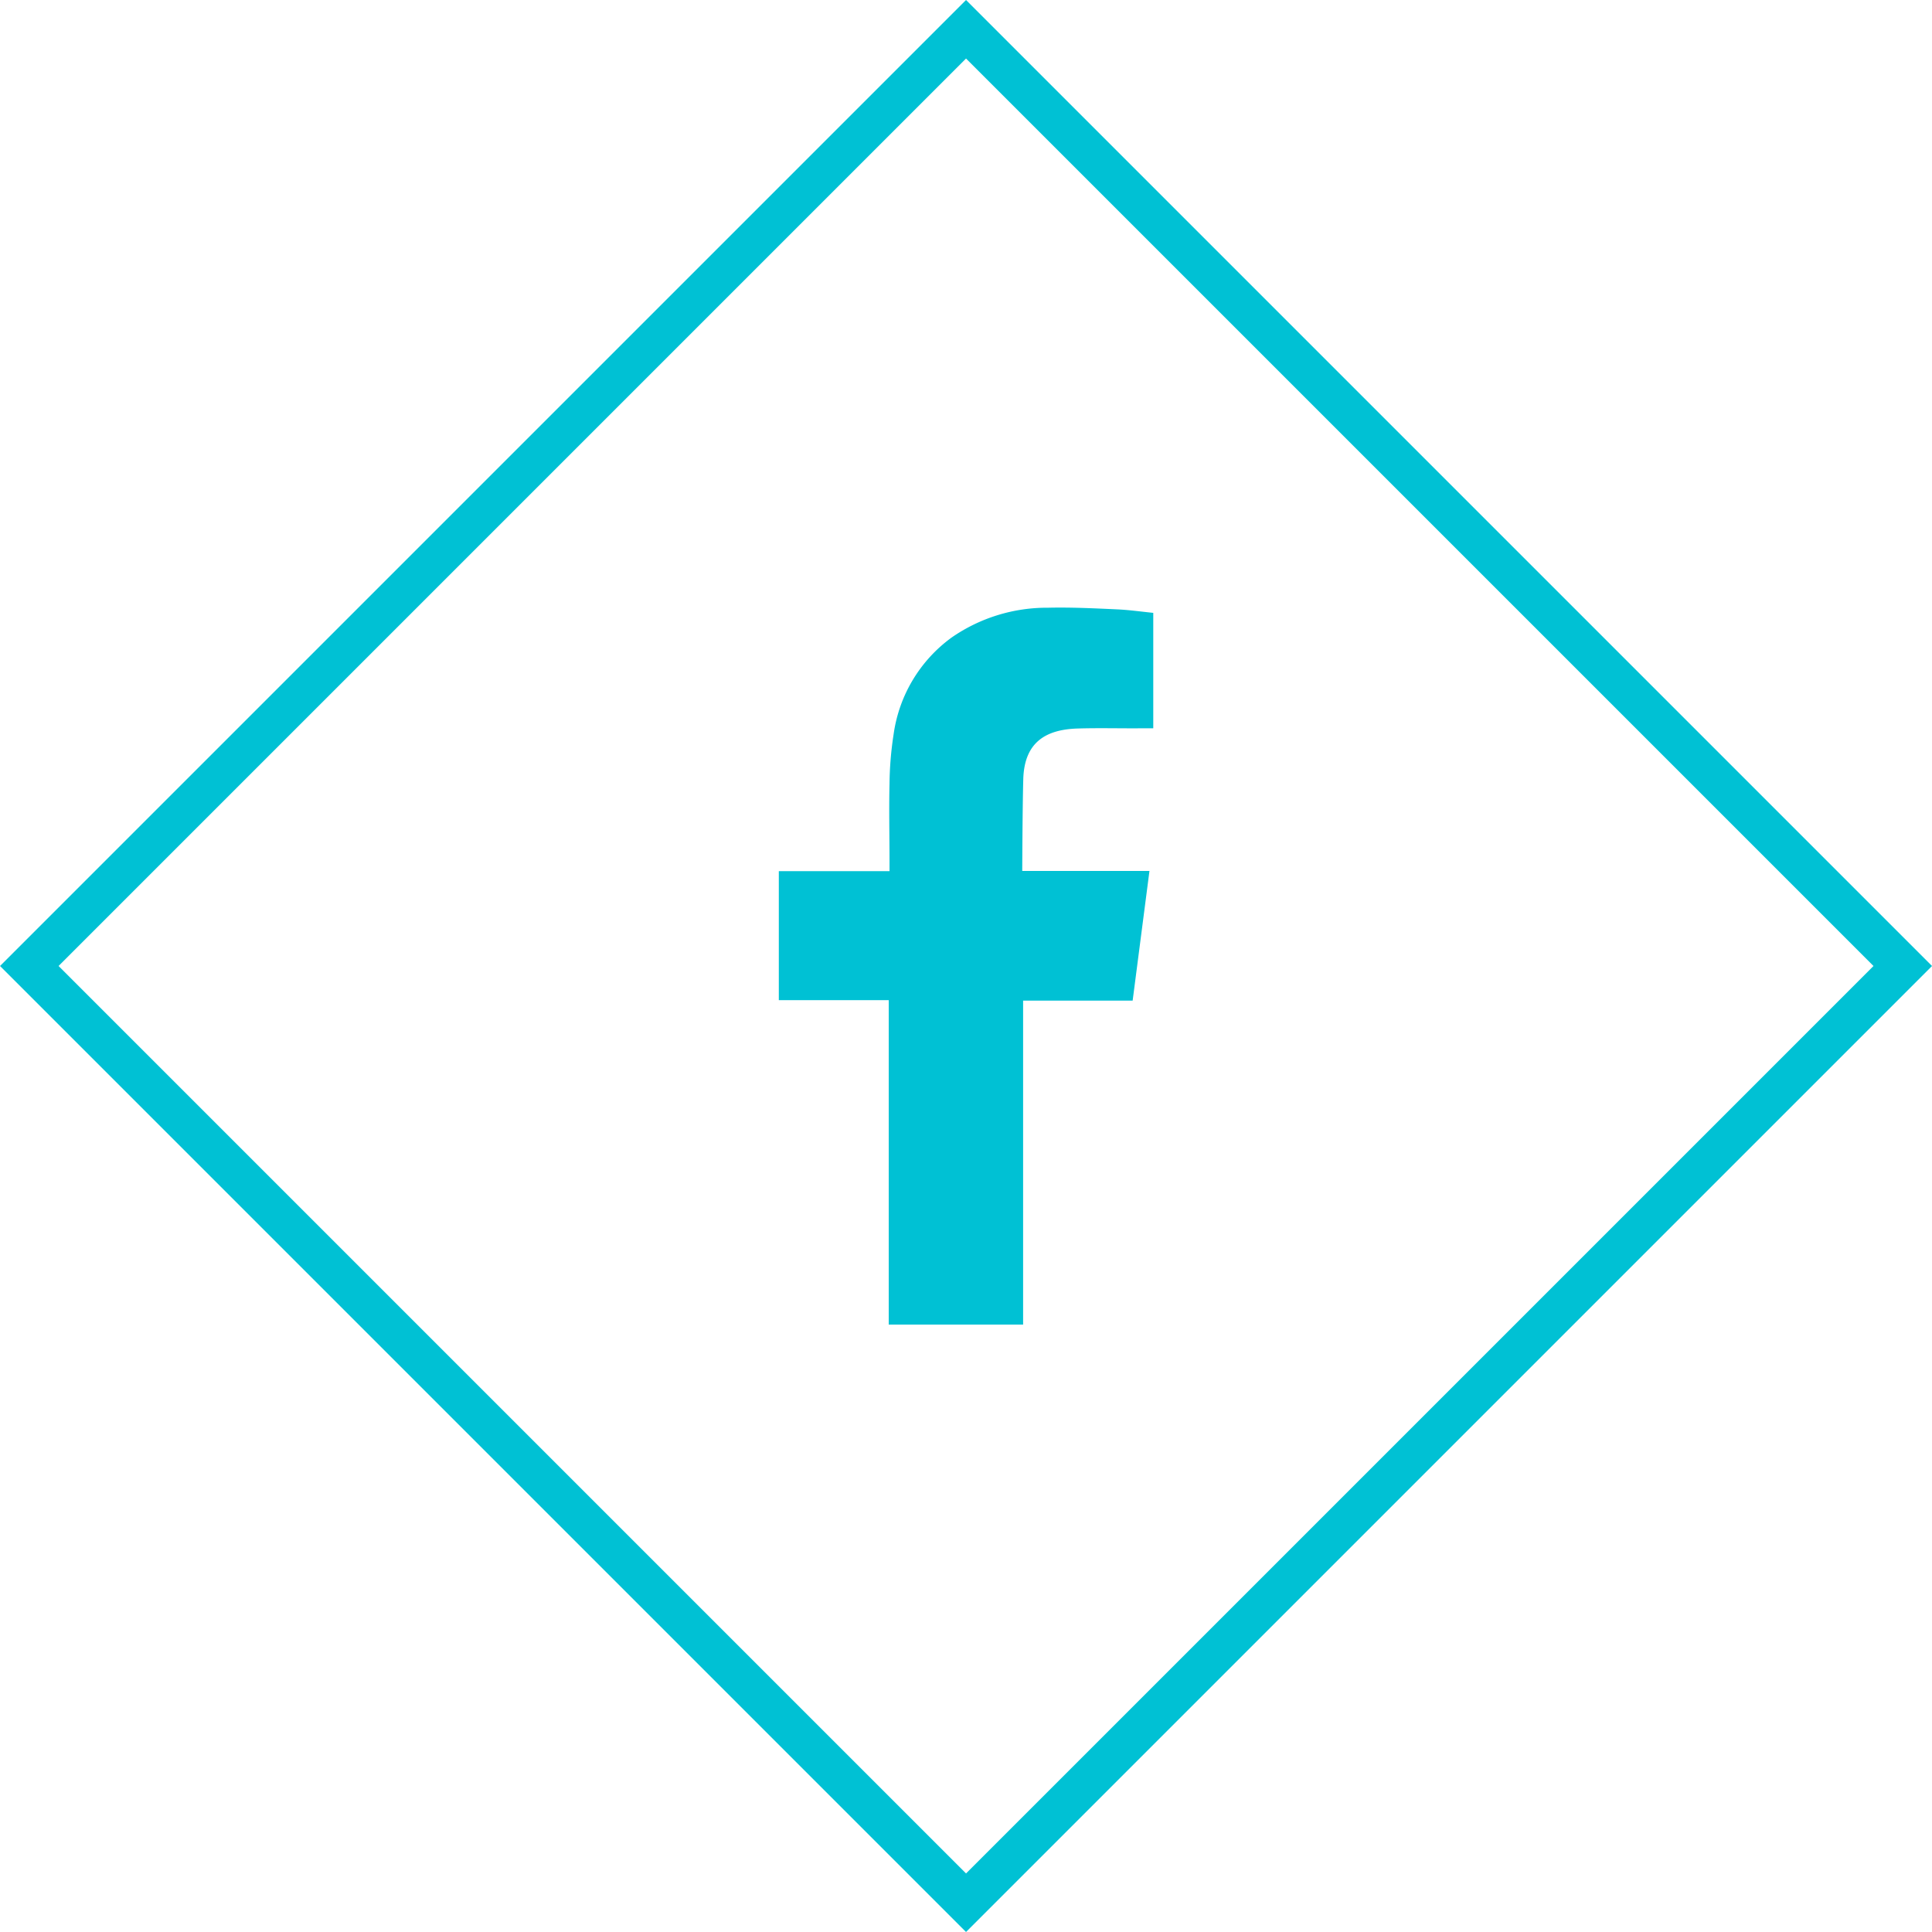
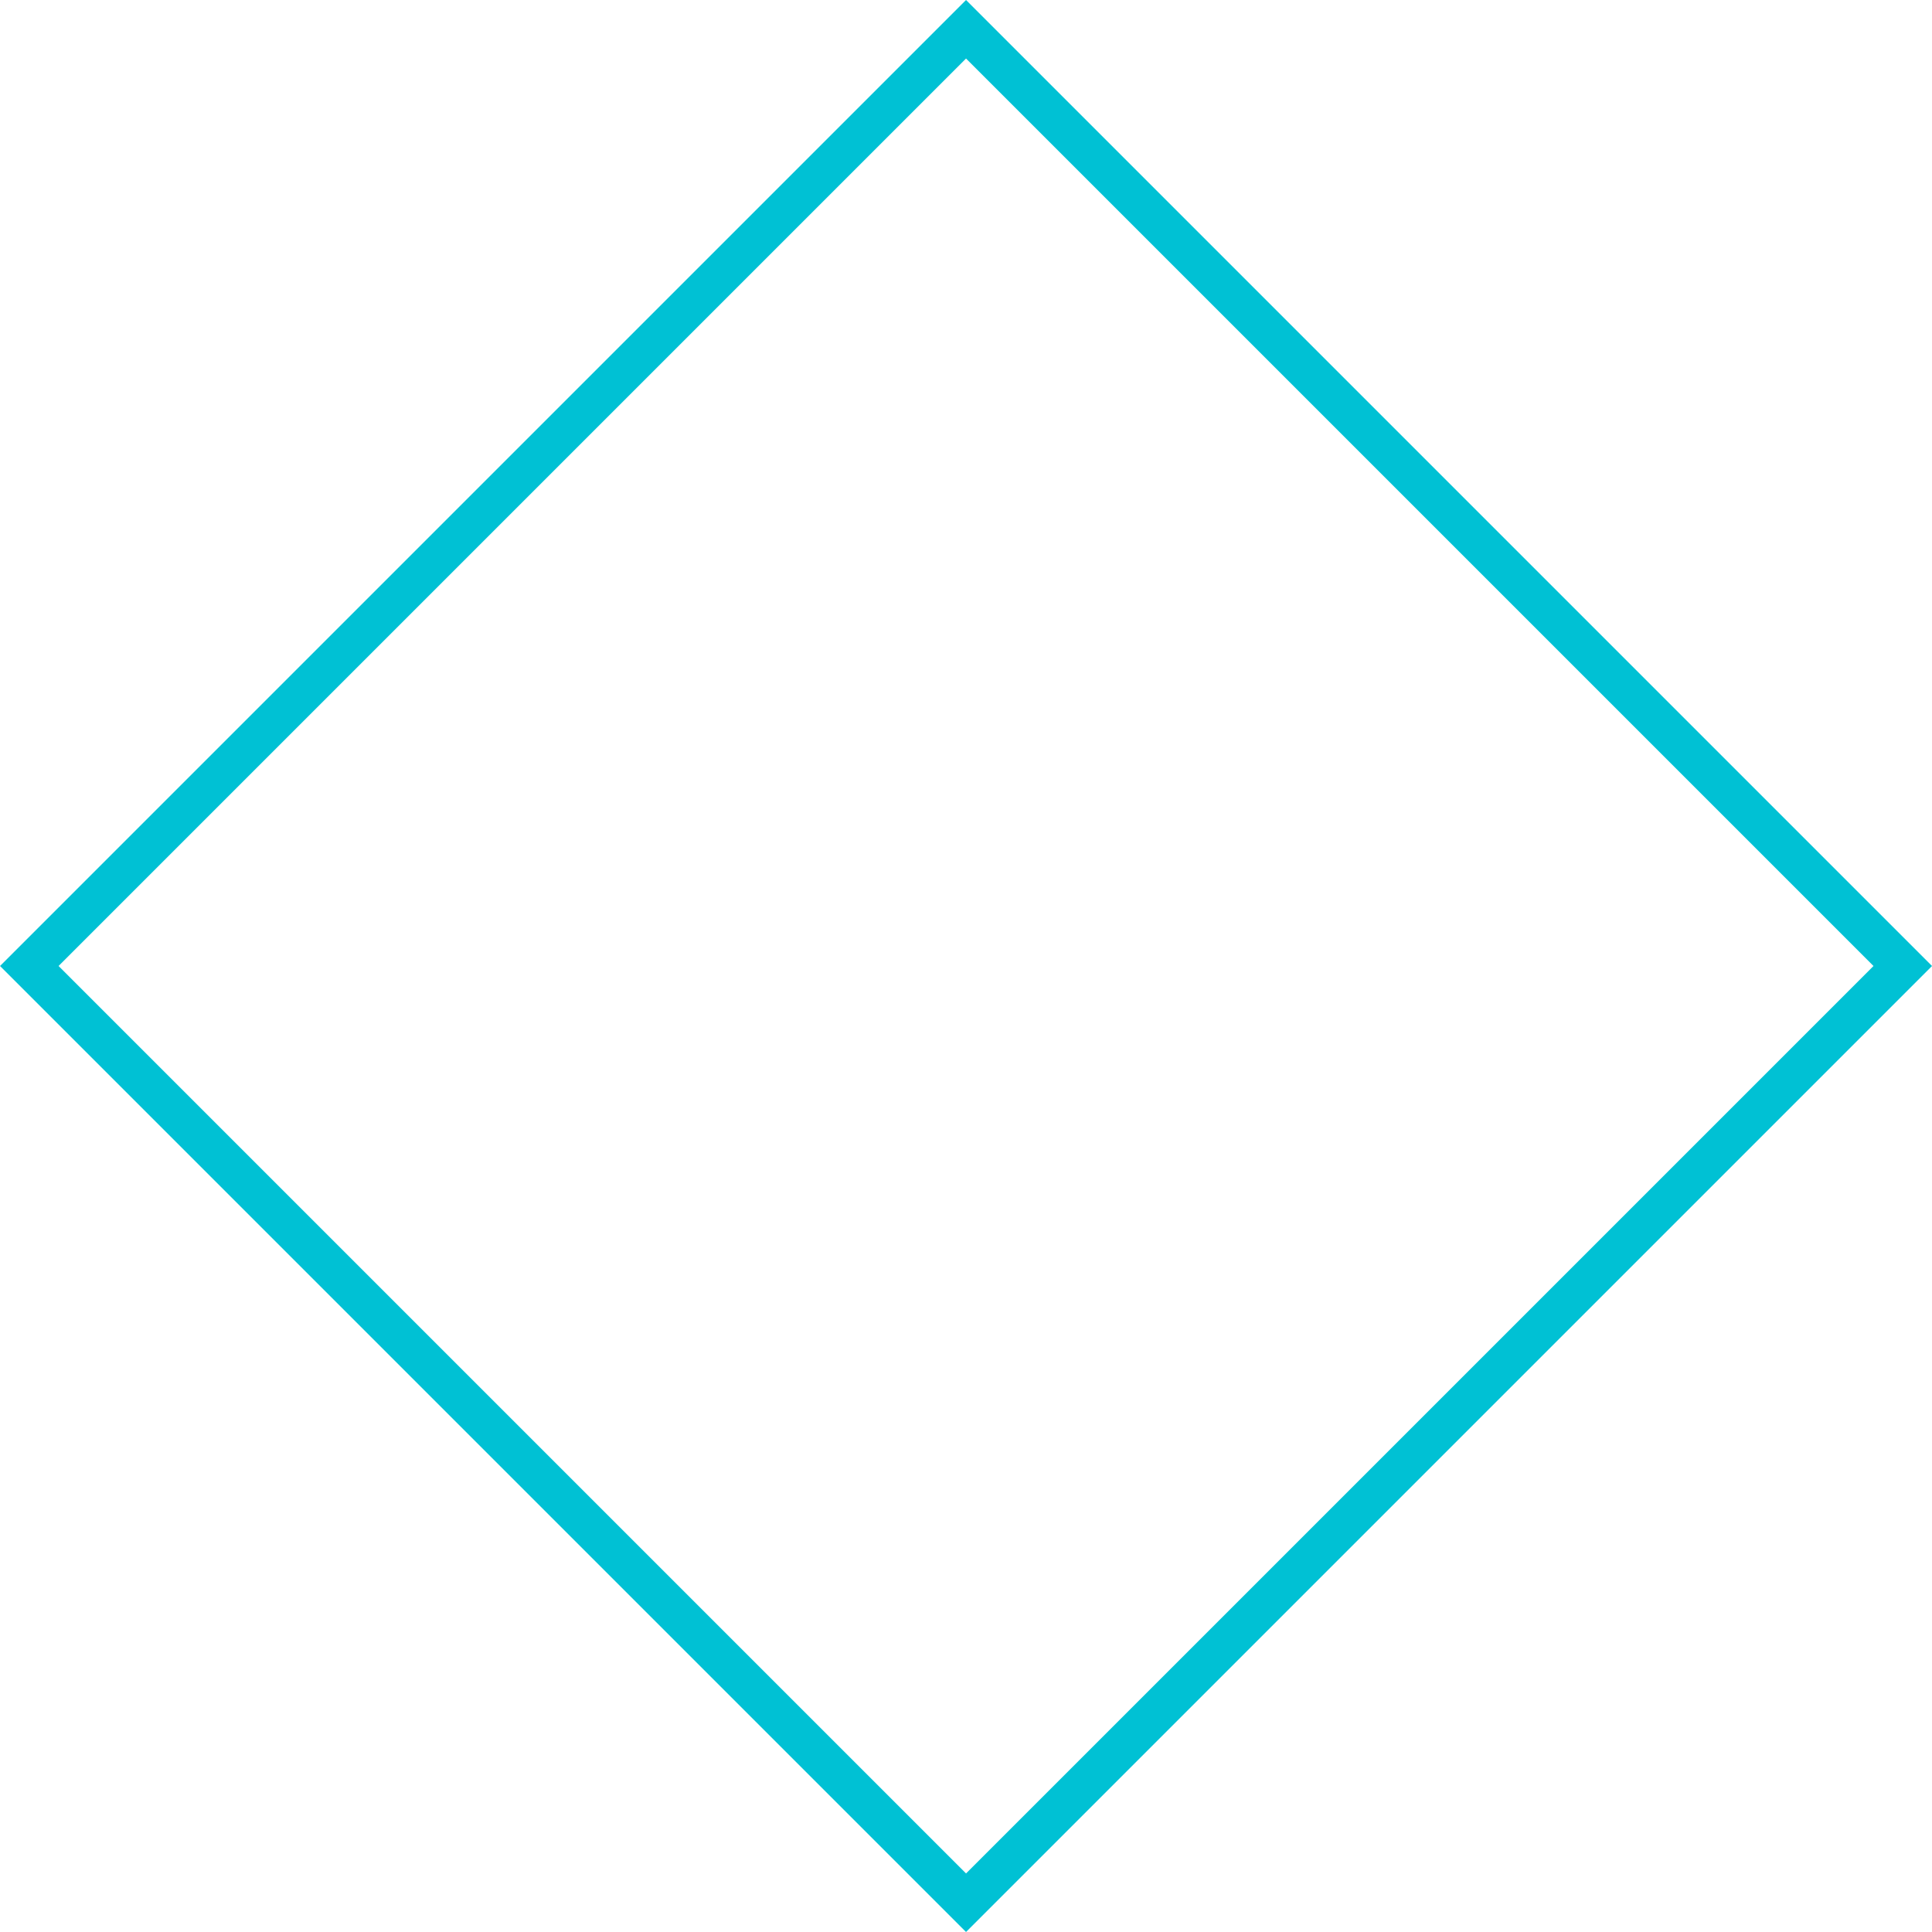
<svg xmlns="http://www.w3.org/2000/svg" xmlns:xlink="http://www.w3.org/1999/xlink" viewBox="0 0 46.669 46.669">
  <g id="Calque_1">
    <g id="Groupe_2307" transform="translate(-887 -16906.951)">
      <g id="Rectangle_152" fill="none">
        <path d="M0 0h33v33H0z" transform="rotate(135 -3039.542 8658.512)" />
        <path stroke="#00C1D4" d="M.5.5h32v32H.5z" transform="rotate(135 -3039.542 8658.512)" />
      </g>
      <g transform="translate(905.813 16921.625)" id="Groupe_2097">
        <defs>
-           <path id="SVGID_00000140724331965438239810000003044199052391156157_" d="M0 .001h9.043v17.321H0z" />
-         </defs>
+           </defs>
        <clipPath id="SVGID_00000171689465178357043590000014032444938636252581_">
          <use xlink:href="#SVGID_00000140724331965438239810000003044199052391156157_" overflow="visible" />
        </clipPath>
        <g id="Groupe_1804" clip-path="url(#SVGID_00000171689465178357043590000014032444938636252581_)">
          <g id="Groupe_1803" transform="translate(0 .001)">
            <path id="Tracé_4409" fill="#00C1D4" d="M7.212 2.923c.536-.017 1.072 0 1.61-.006h.223V.129C8.757.1 8.457.057 8.157.044c-.55-.025-1.1-.052-1.651-.039a4.04 4.04 0 00-2.332.72 3.484 3.484 0 00-1.4 2.33 8.313 8.313 0 00-.1 1.2c-.015.625 0 1.252 0 1.879v.234H0v3.117h2.655v7.836h3.246V9.496h2.646l.406-3.132H5.88s.006-1.545.025-2.216c.025-.917.571-1.2 1.306-1.225" />
          </g>
        </g>
      </g>
    </g>
  </g>
</svg>